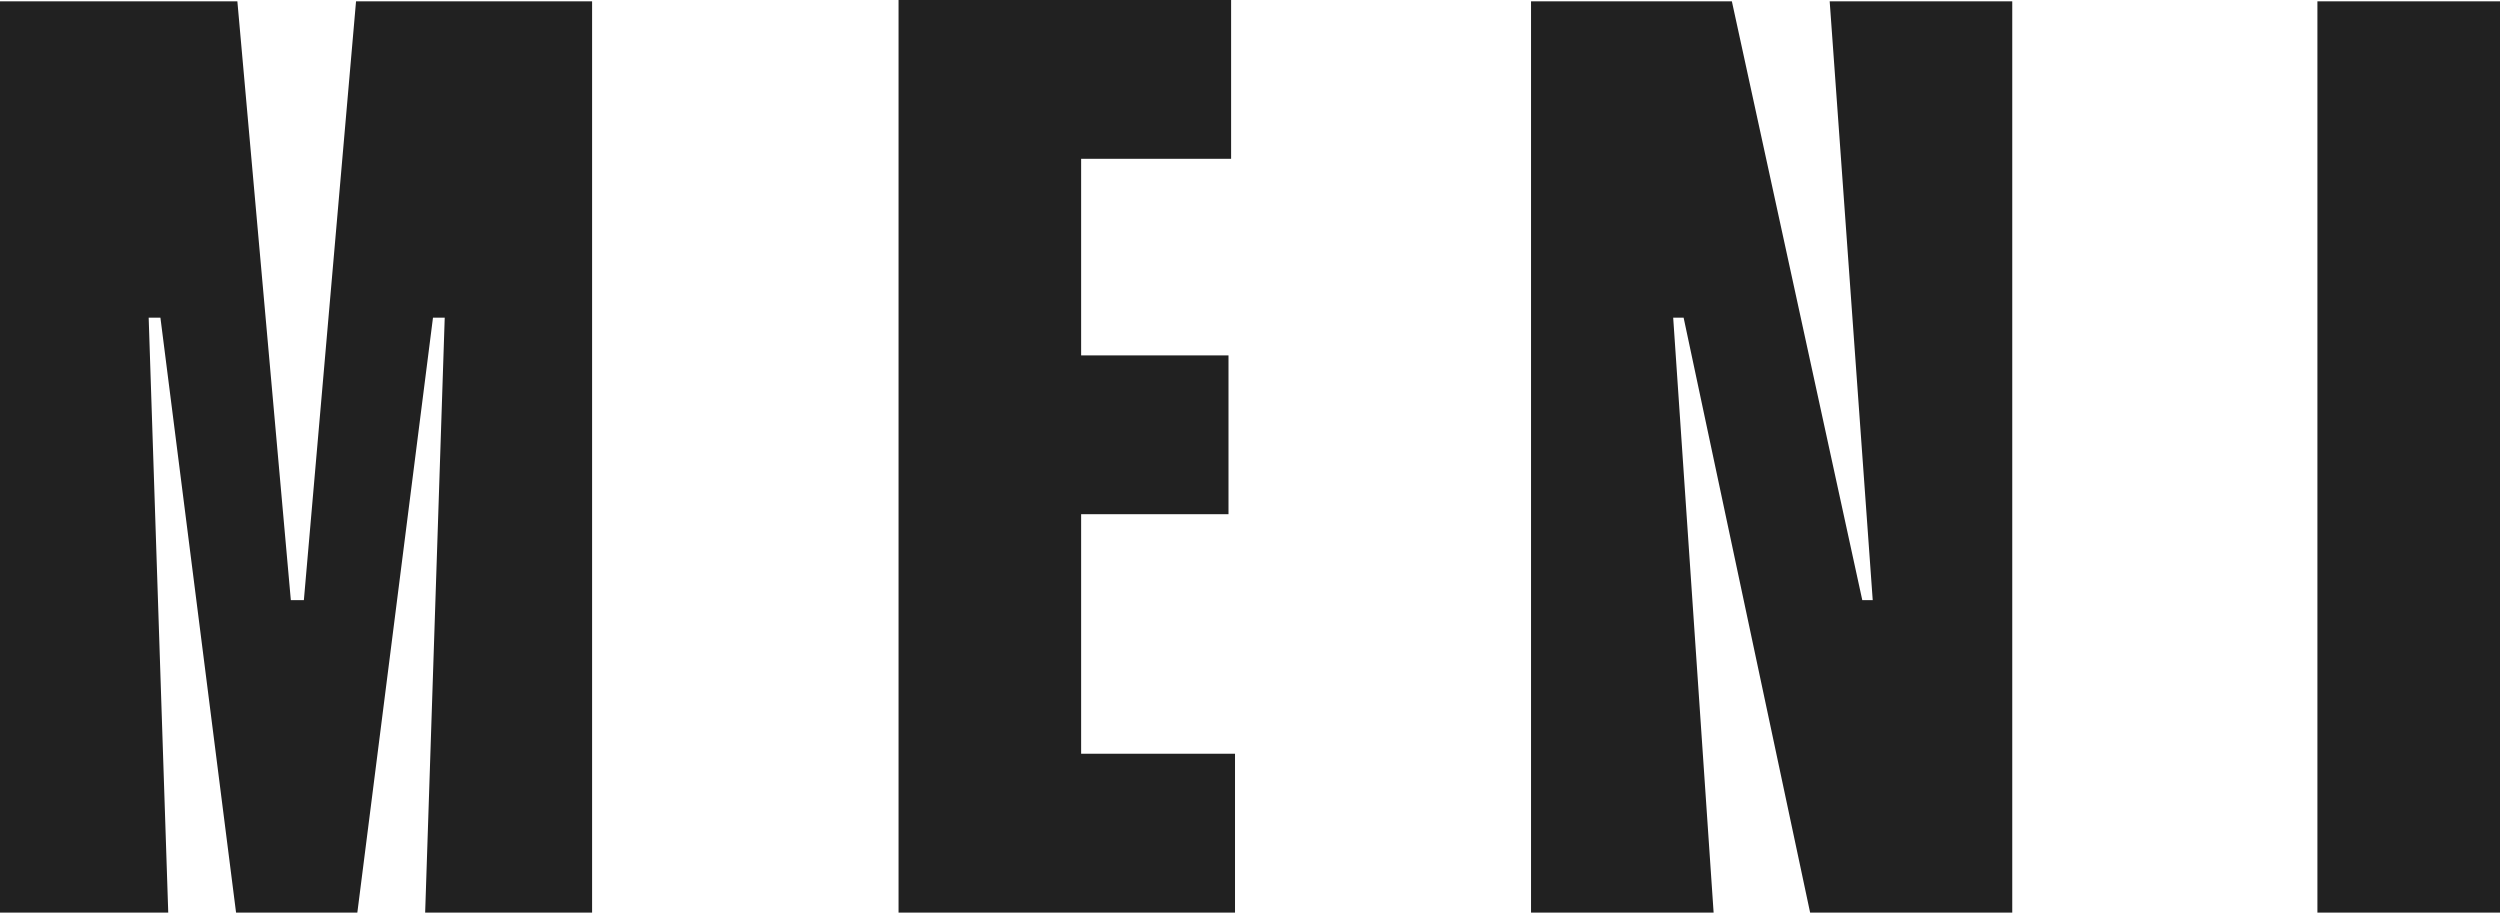
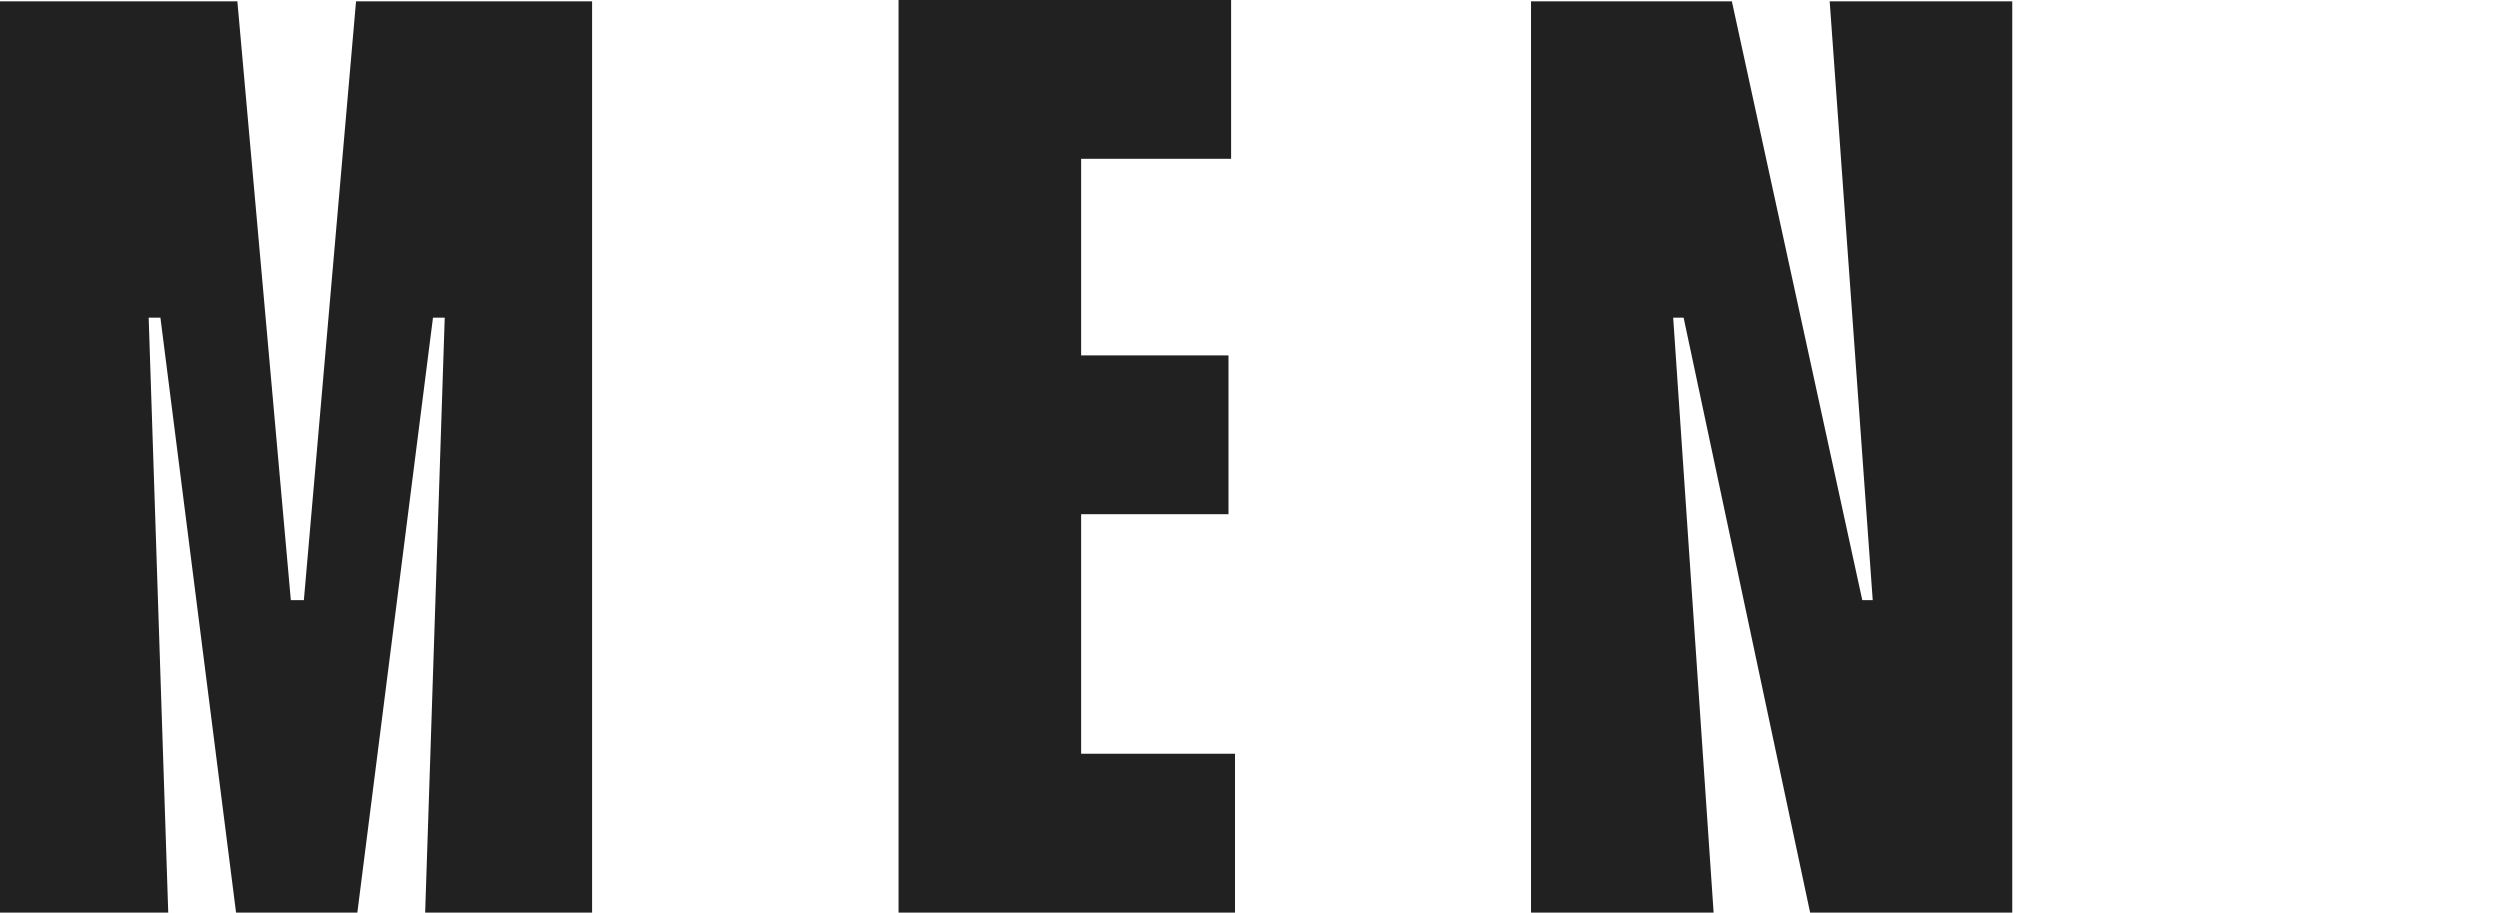
<svg xmlns="http://www.w3.org/2000/svg" width="326" height="119" viewBox="0 0 326 119" fill="none">
  <path d="M30.952 0.17L37.925 78.258H39.625L46.428 0.17H77.209V119H55.441L57.992 41.421H56.461L46.597 119H30.782L20.918 41.421H19.387L21.939 119H0V0.17H30.952Z" fill="#212121" />
  <path d="M140.979 20.71V46.344H160.196V67.054H140.979V98.289H161.046V119H117.171V4.30596e-05H160.536V20.71H140.979Z" fill="#212121" />
  <path d="M262.398 0.17V119H236.039L219.543 41.421H218.183L223.455 119H199.646V0.17H225.835L242.842 78.258H244.203L238.59 0.17H262.398Z" fill="#212121" />
-   <path d="M326 0.17V119H302.191V0.17H326Z" fill="#212121" />
</svg>